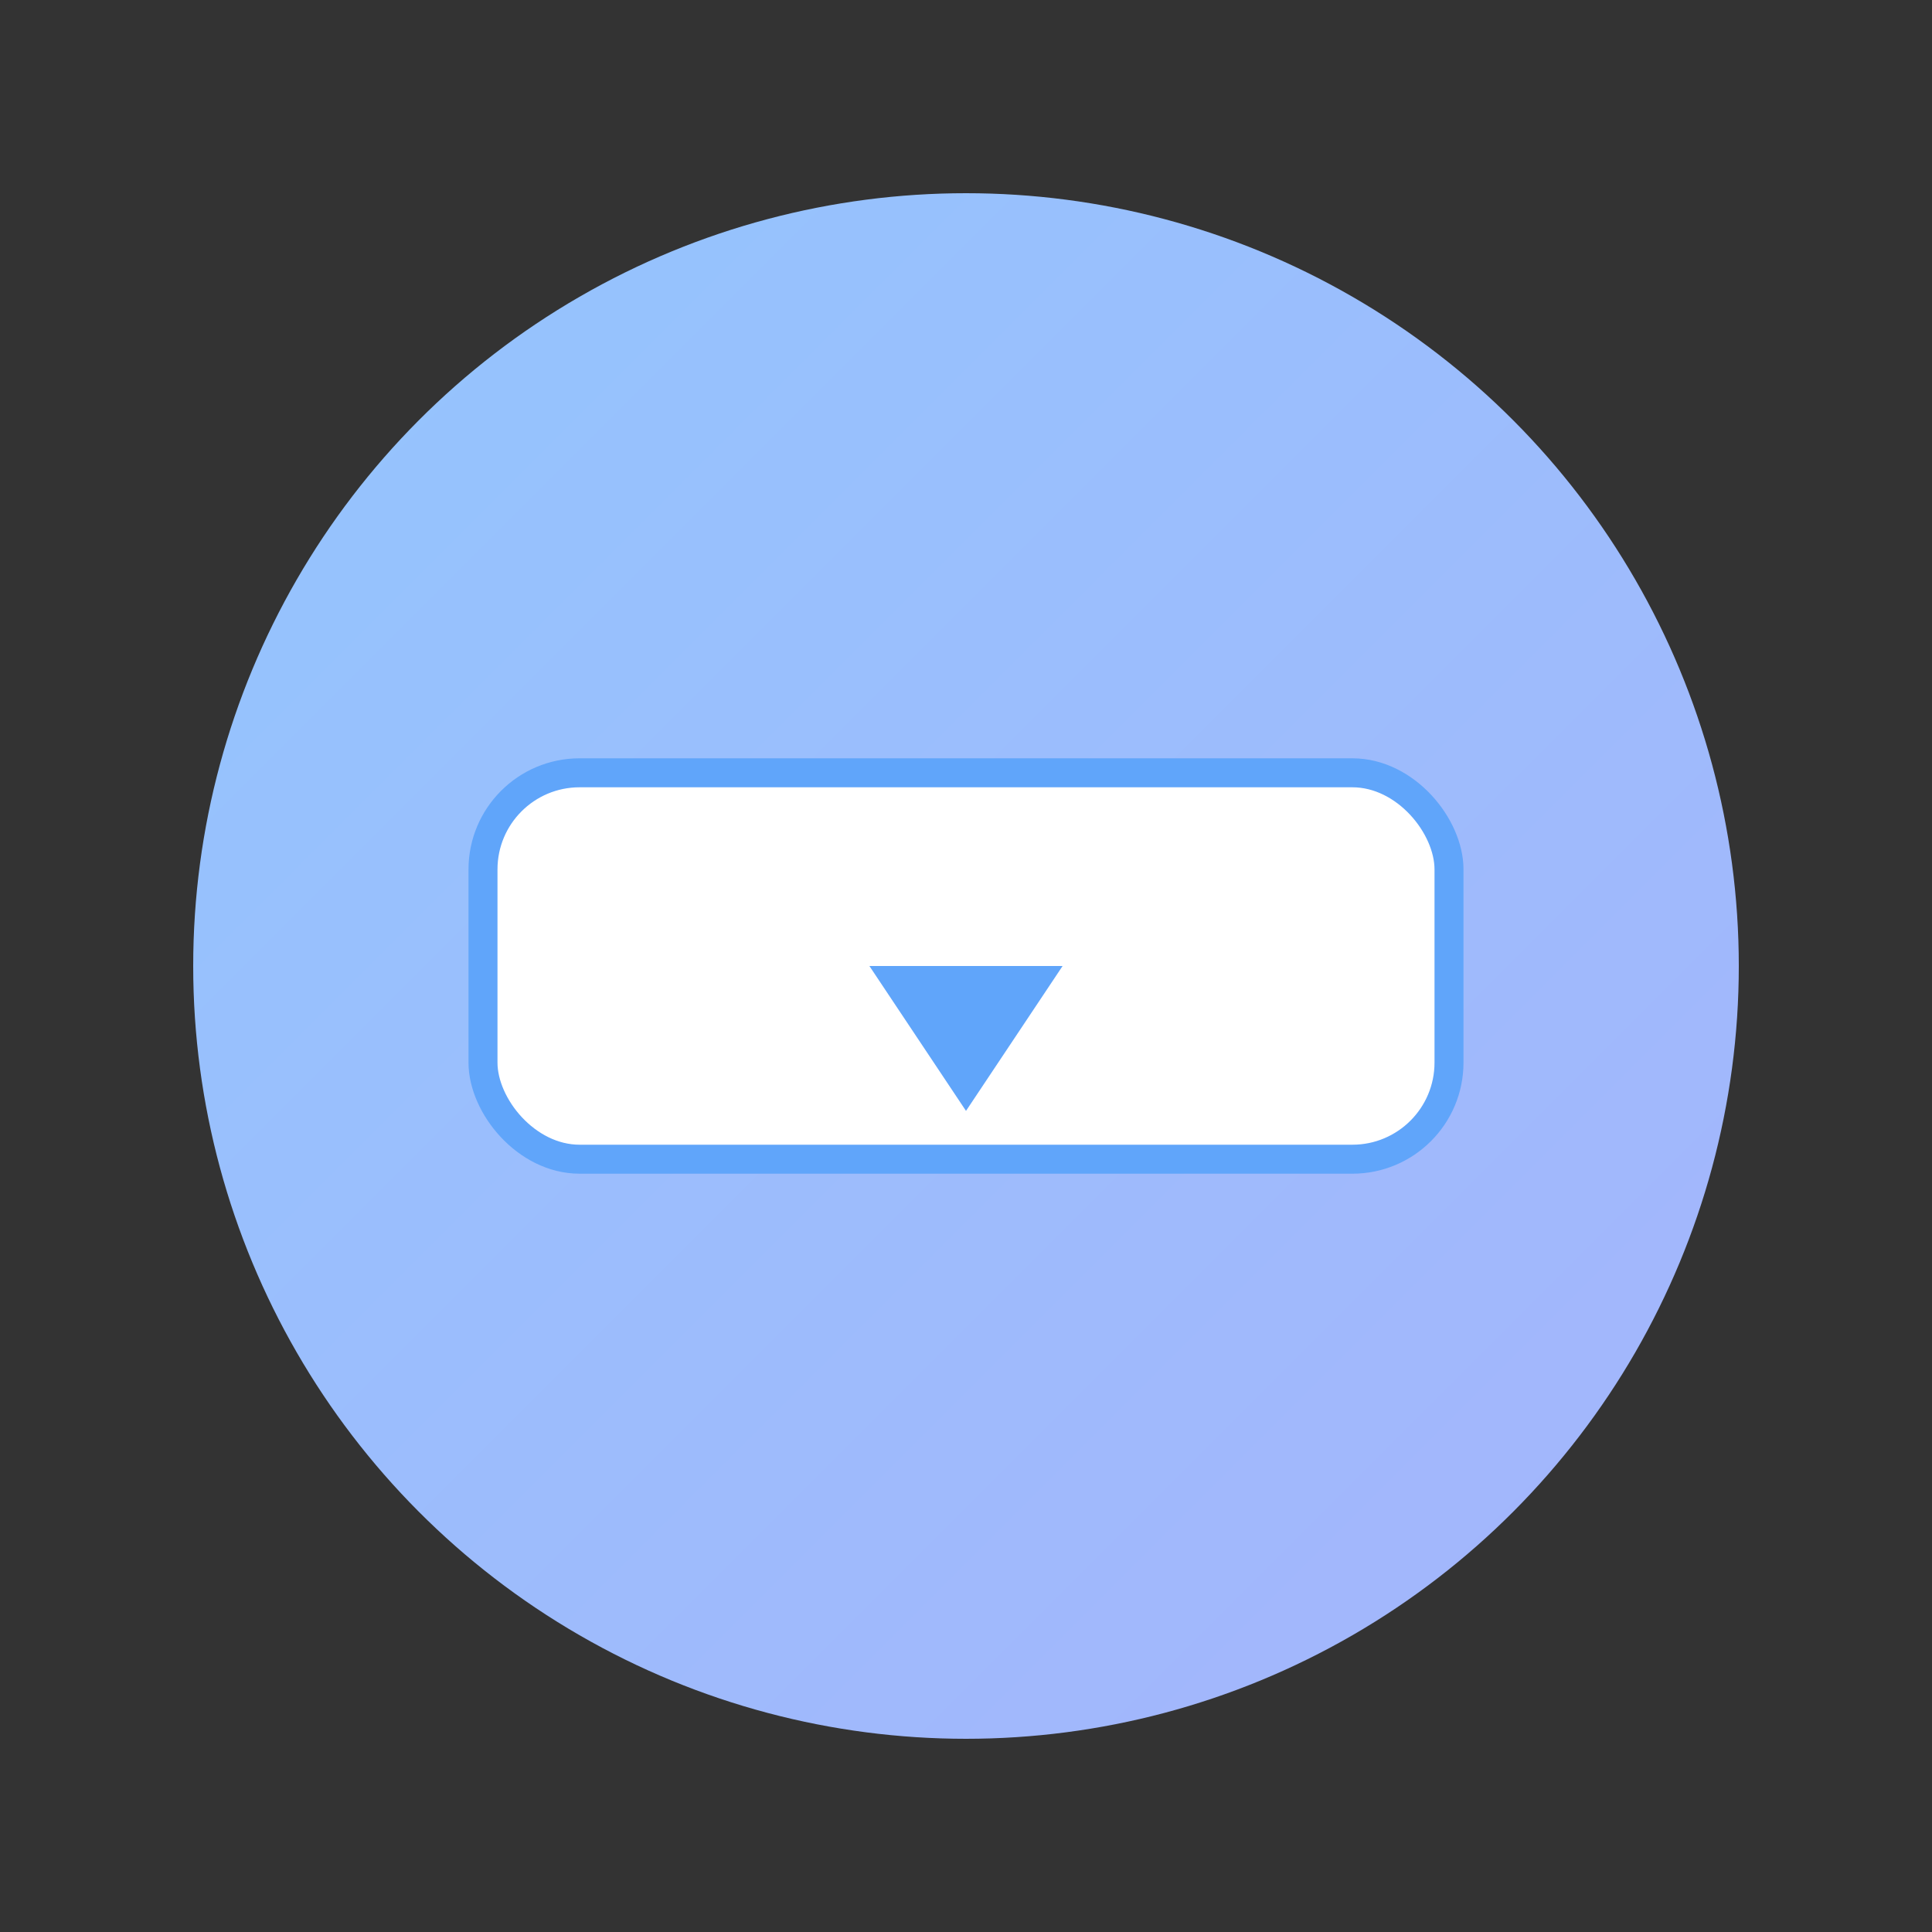
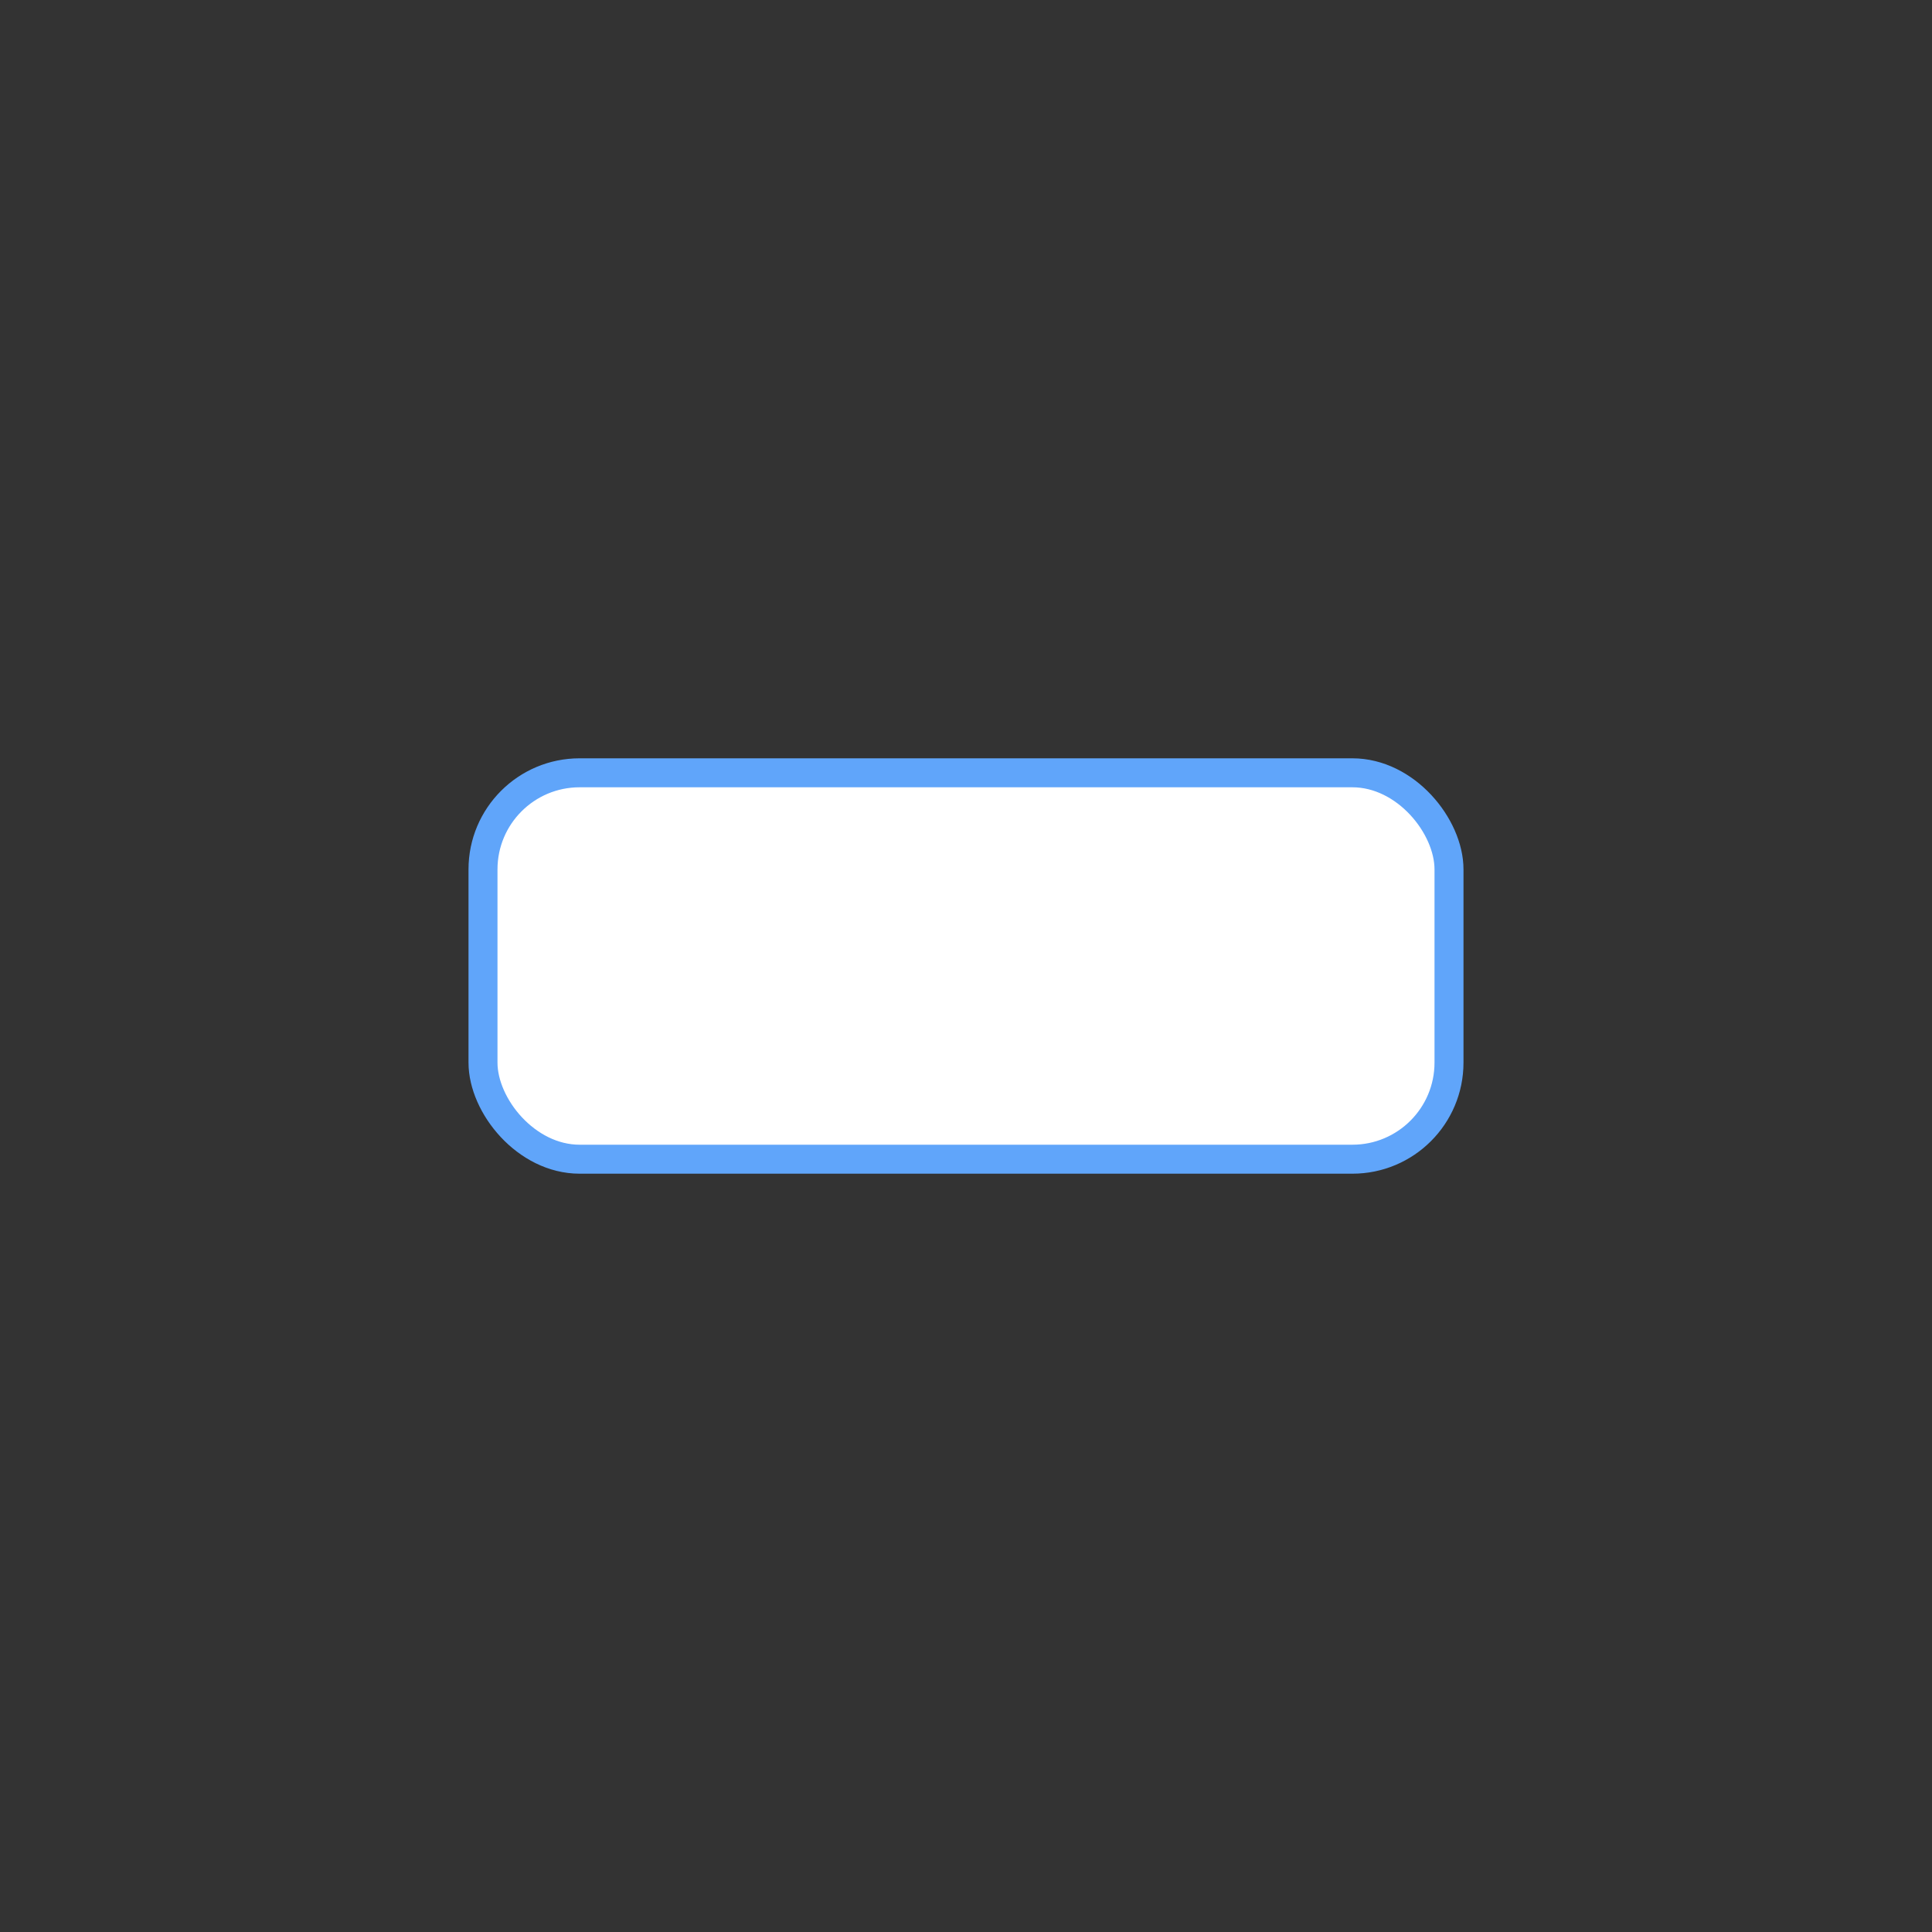
<svg xmlns="http://www.w3.org/2000/svg" viewBox="0 0 200 200">
  <rect x="0" y="0" width="200" height="200" fill="#333333" stroke="none" />
  <defs>
    <linearGradient id="selectGradient" x1="0%" y1="0%" x2="100%" y2="100%">
      <stop offset="0%" style="stop-color:#93c5fd;stop-opacity:1" />
      <stop offset="100%" style="stop-color:#a5b4fc;stop-opacity:1" />
    </linearGradient>
  </defs>
-   <circle cx="100" cy="100" r="80" fill="url(#selectGradient)" />
  <rect x="50" y="80" width="100" height="40" rx="10" fill="white" stroke="#60a5fa" stroke-width="3" />
-   <polygon points="90,100 110,100 100,115" fill="#60a5fa" />
</svg>